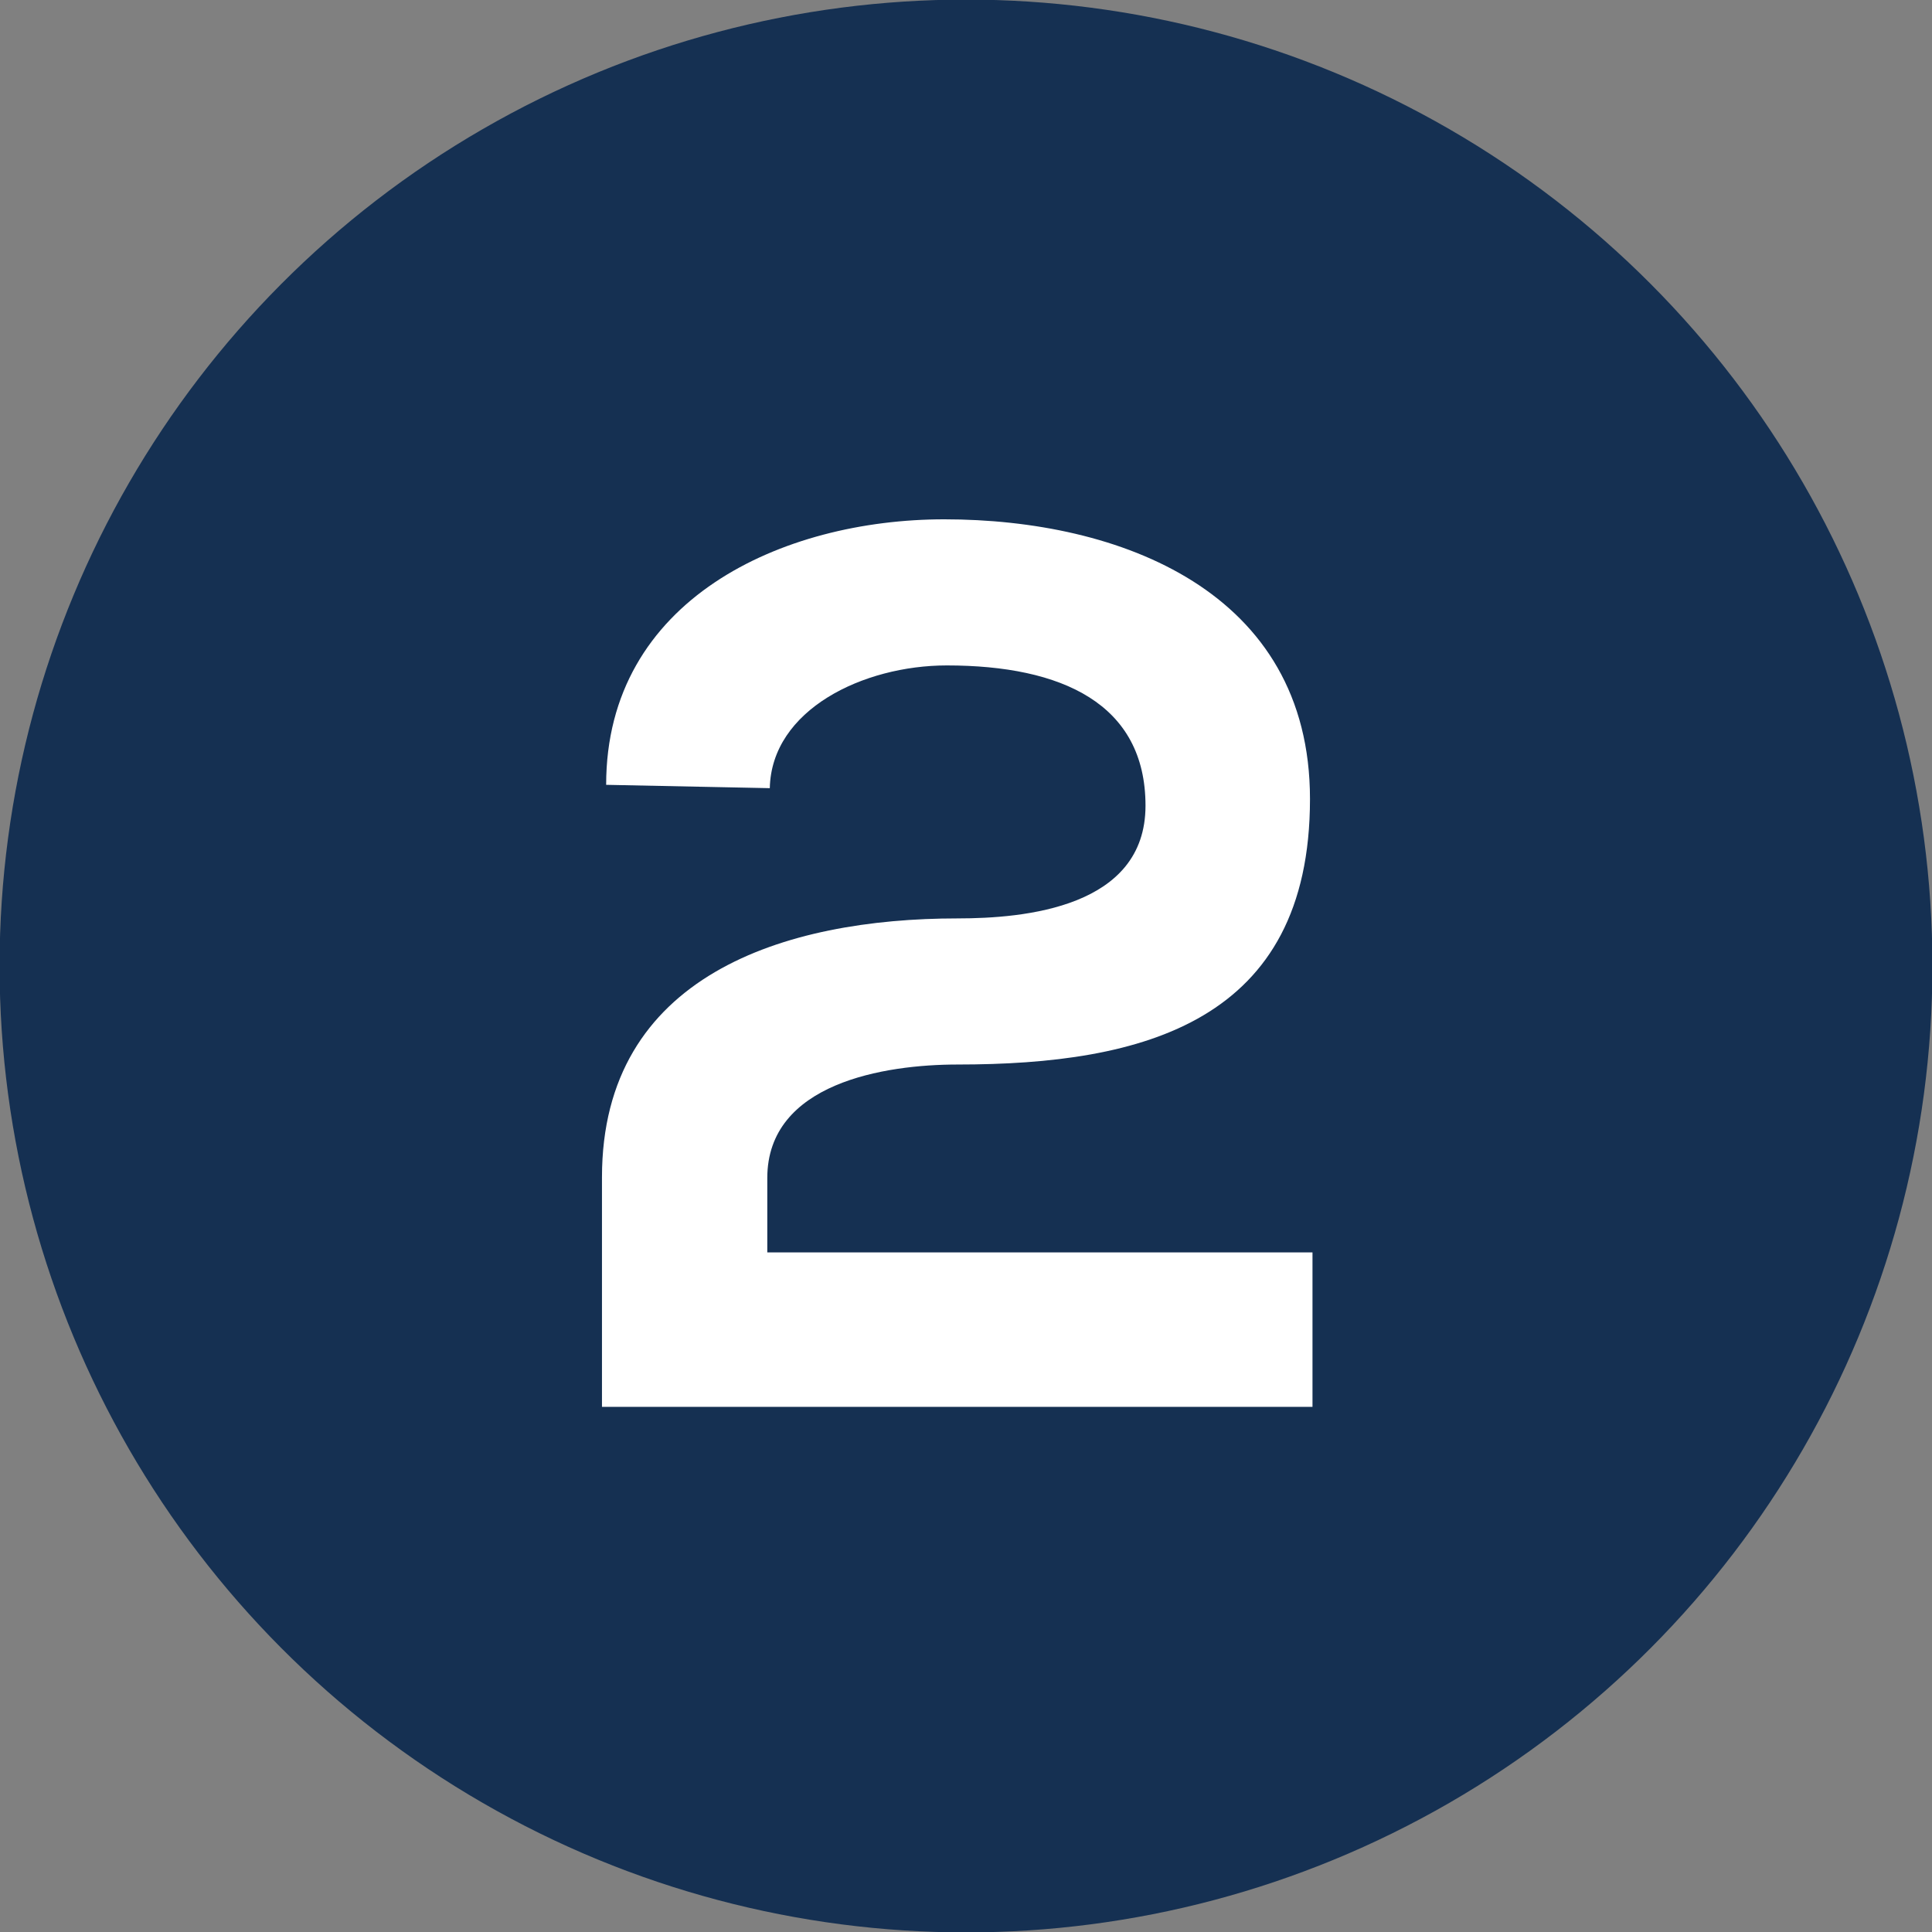
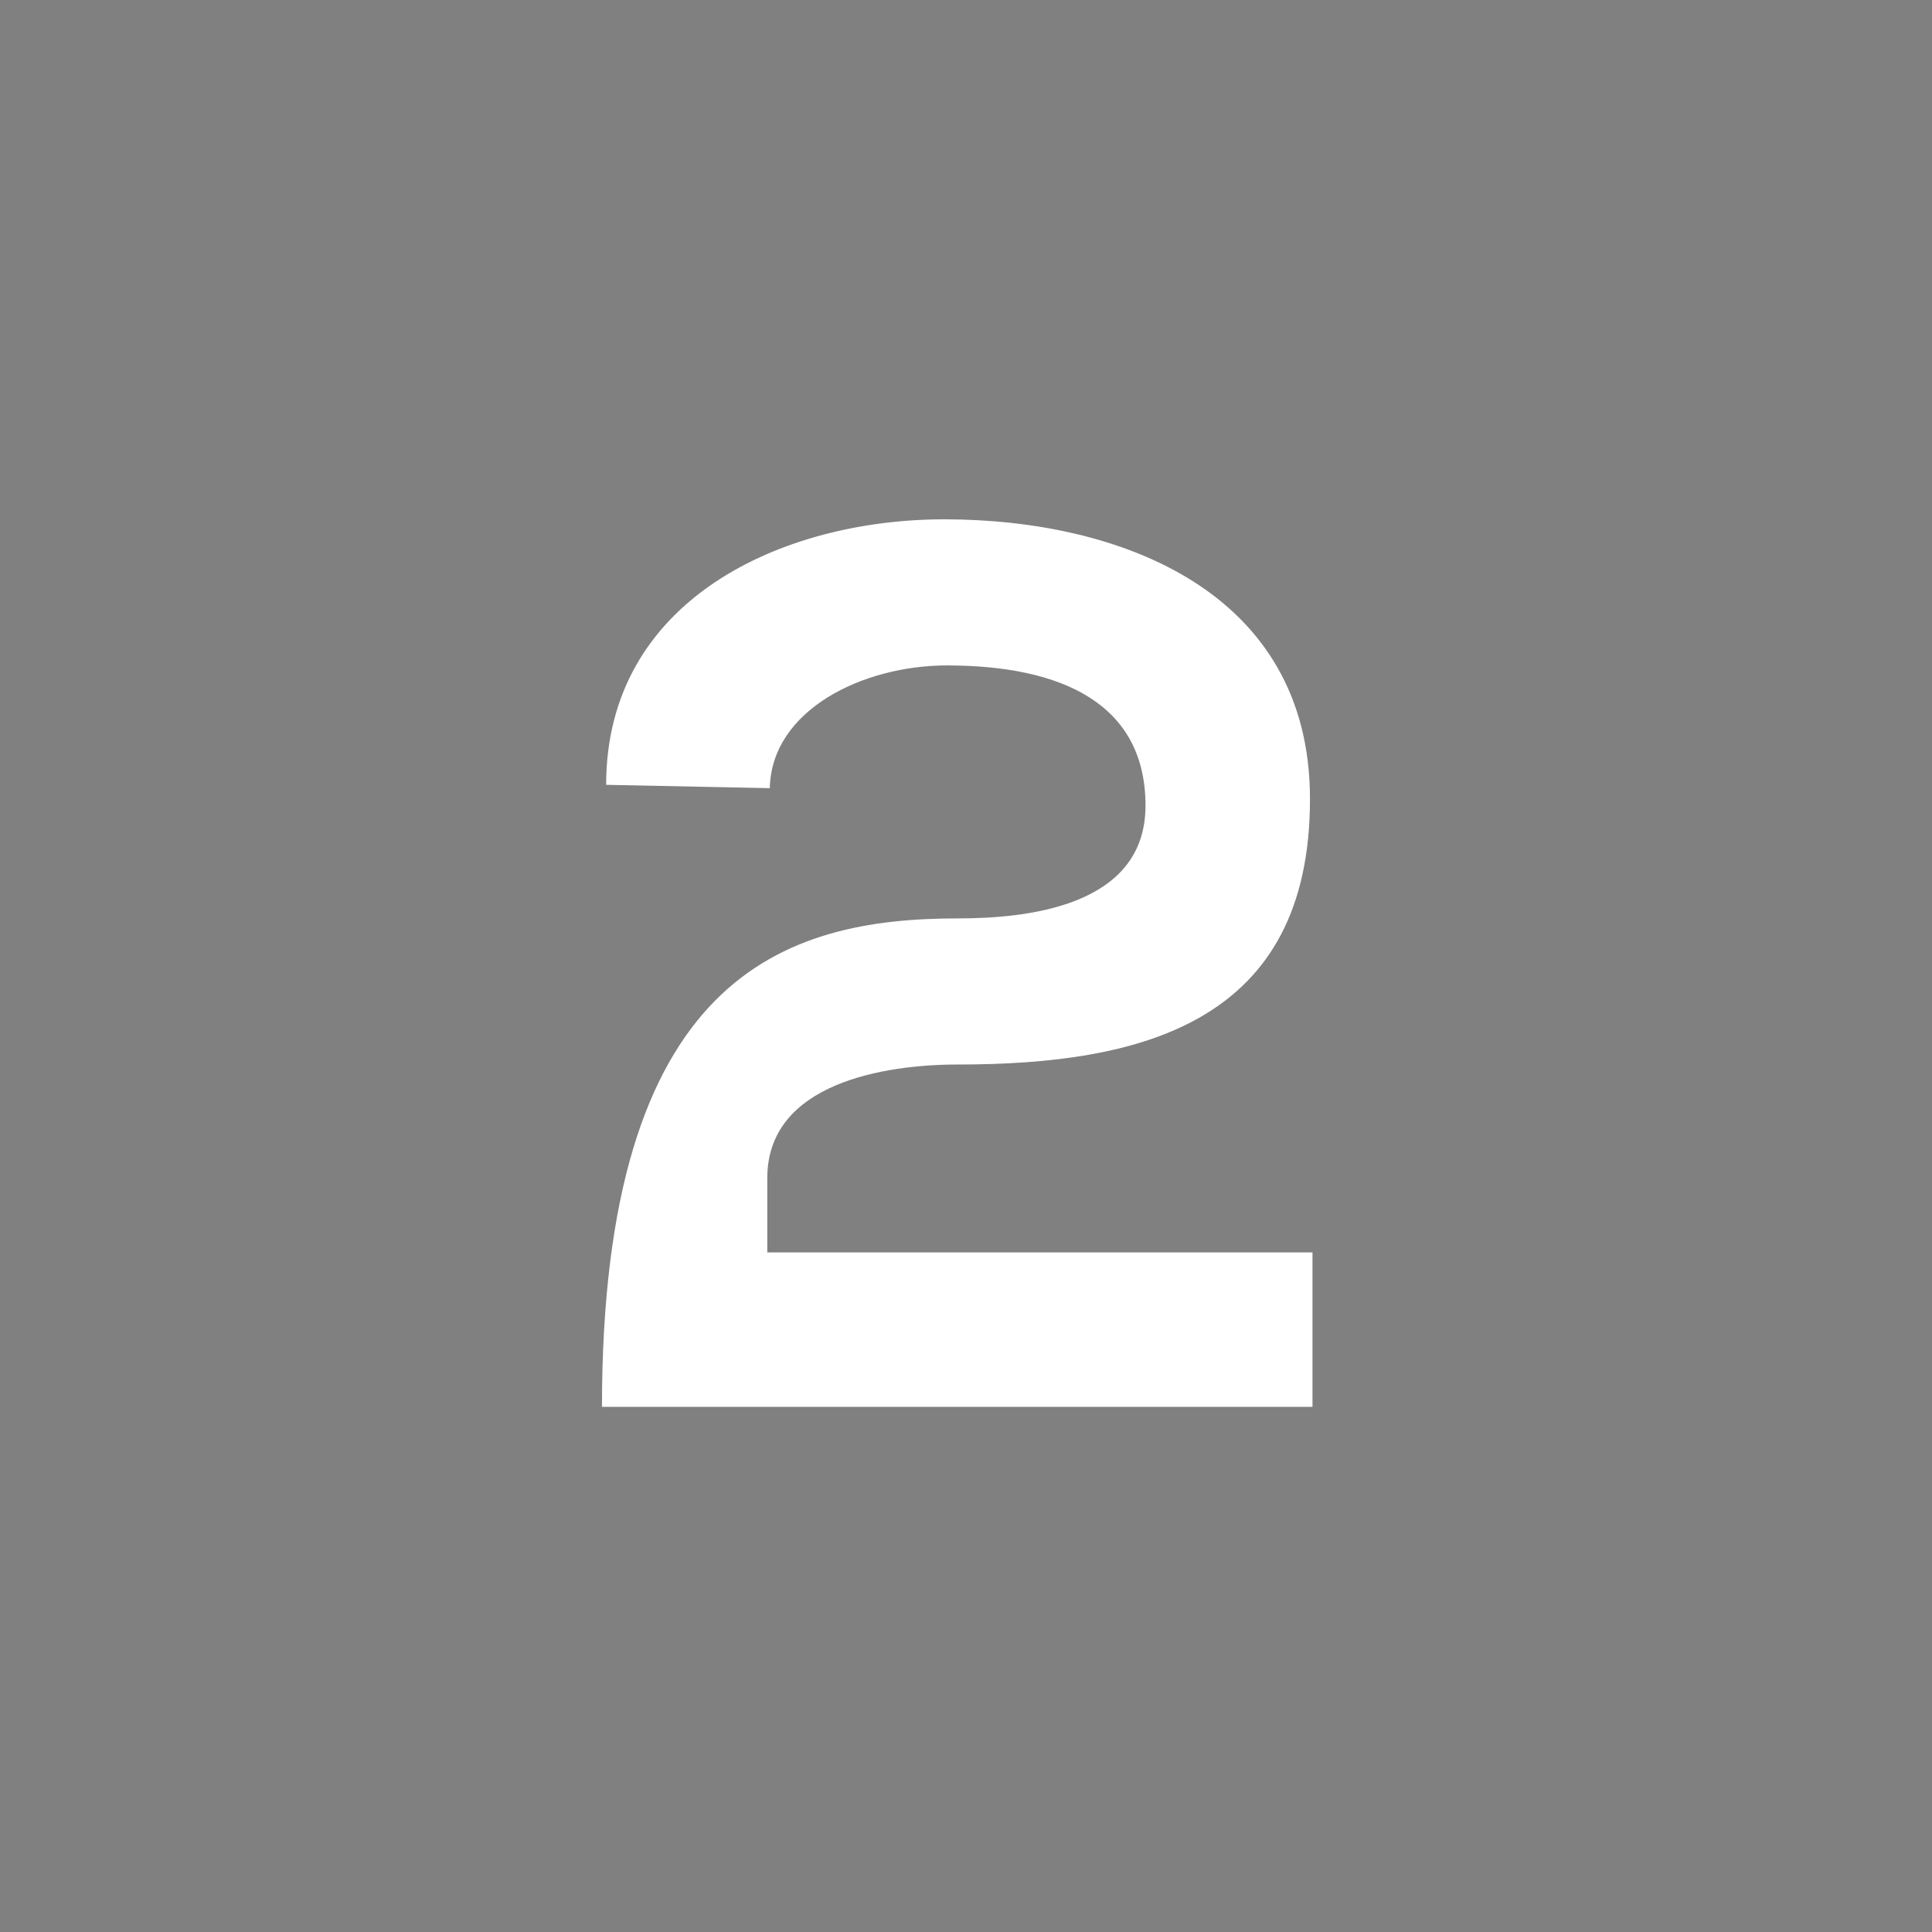
<svg xmlns="http://www.w3.org/2000/svg" viewBox="0 0 23.14 23.14">
  <rect x="0" y="0" width="23.14" height="23.14" fill="#808080" stroke="none" />
  <defs>
    <style>.cls-1{fill:#153052;stroke:#153052;stroke-miterlimit:10;stroke-width:0.75px;}.cls-2{fill:#fff;}</style>
  </defs>
  <title>2</title>
  <g id="Laag_2" data-name="Laag 2">
    <g id="Laag_1-2" data-name="Laag 1">
-       <circle class="cls-1" cx="11.57" cy="11.57" r="11.2" />
-       <path class="cls-2" d="M7.26,9.4c0-2.22,2.11-3.18,4.05-3.18,2.1,0,4.38.86,4.38,3.35,0,2.67-2,3.18-4.22,3.18-.87,0-2.28.22-2.28,1.36V15h6.53v1.85H7.21V14.1C7.21,11.68,9.4,11,11.47,11c.8,0,2.25-.13,2.25-1.35s-1-1.68-2.38-1.68c-1,0-2.1.53-2.12,1.47Z" />
+       <path class="cls-2" d="M7.26,9.4c0-2.22,2.11-3.18,4.05-3.18,2.1,0,4.38.86,4.38,3.35,0,2.67-2,3.18-4.22,3.18-.87,0-2.28.22-2.28,1.36V15h6.53v1.85H7.21C7.21,11.68,9.4,11,11.47,11c.8,0,2.25-.13,2.25-1.35s-1-1.68-2.38-1.68c-1,0-2.1.53-2.12,1.47Z" />
    </g>
  </g>
</svg>